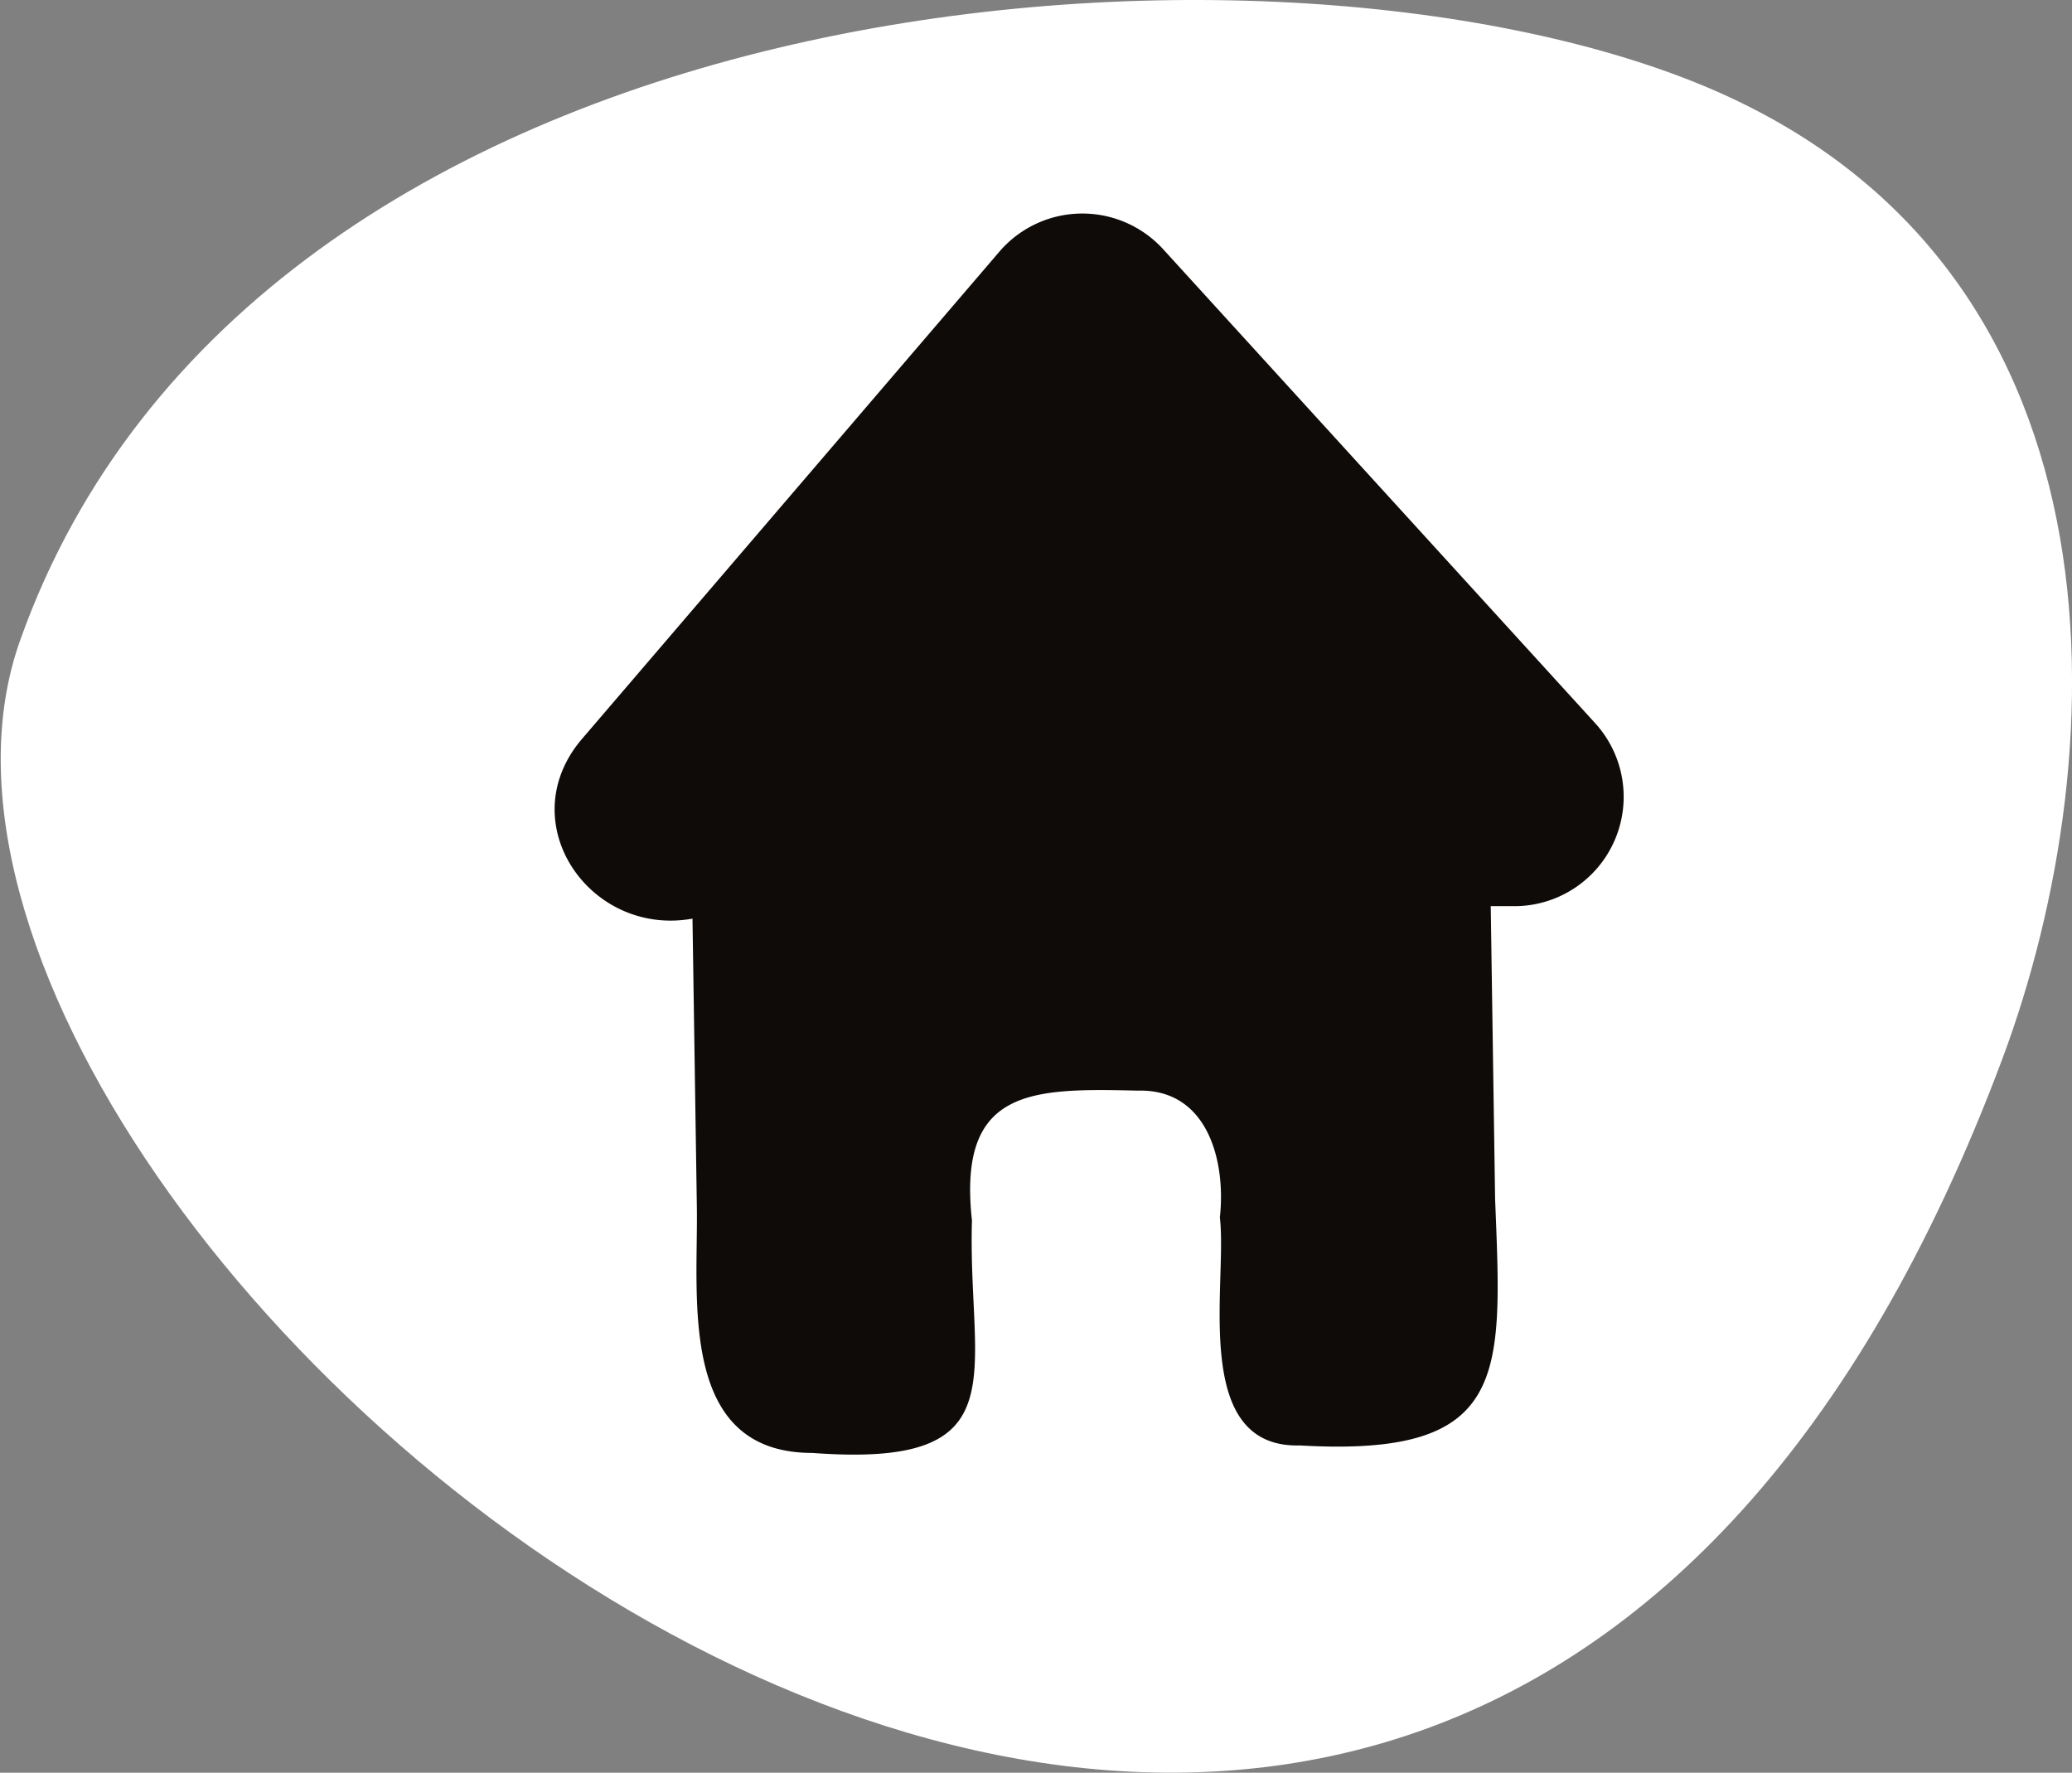
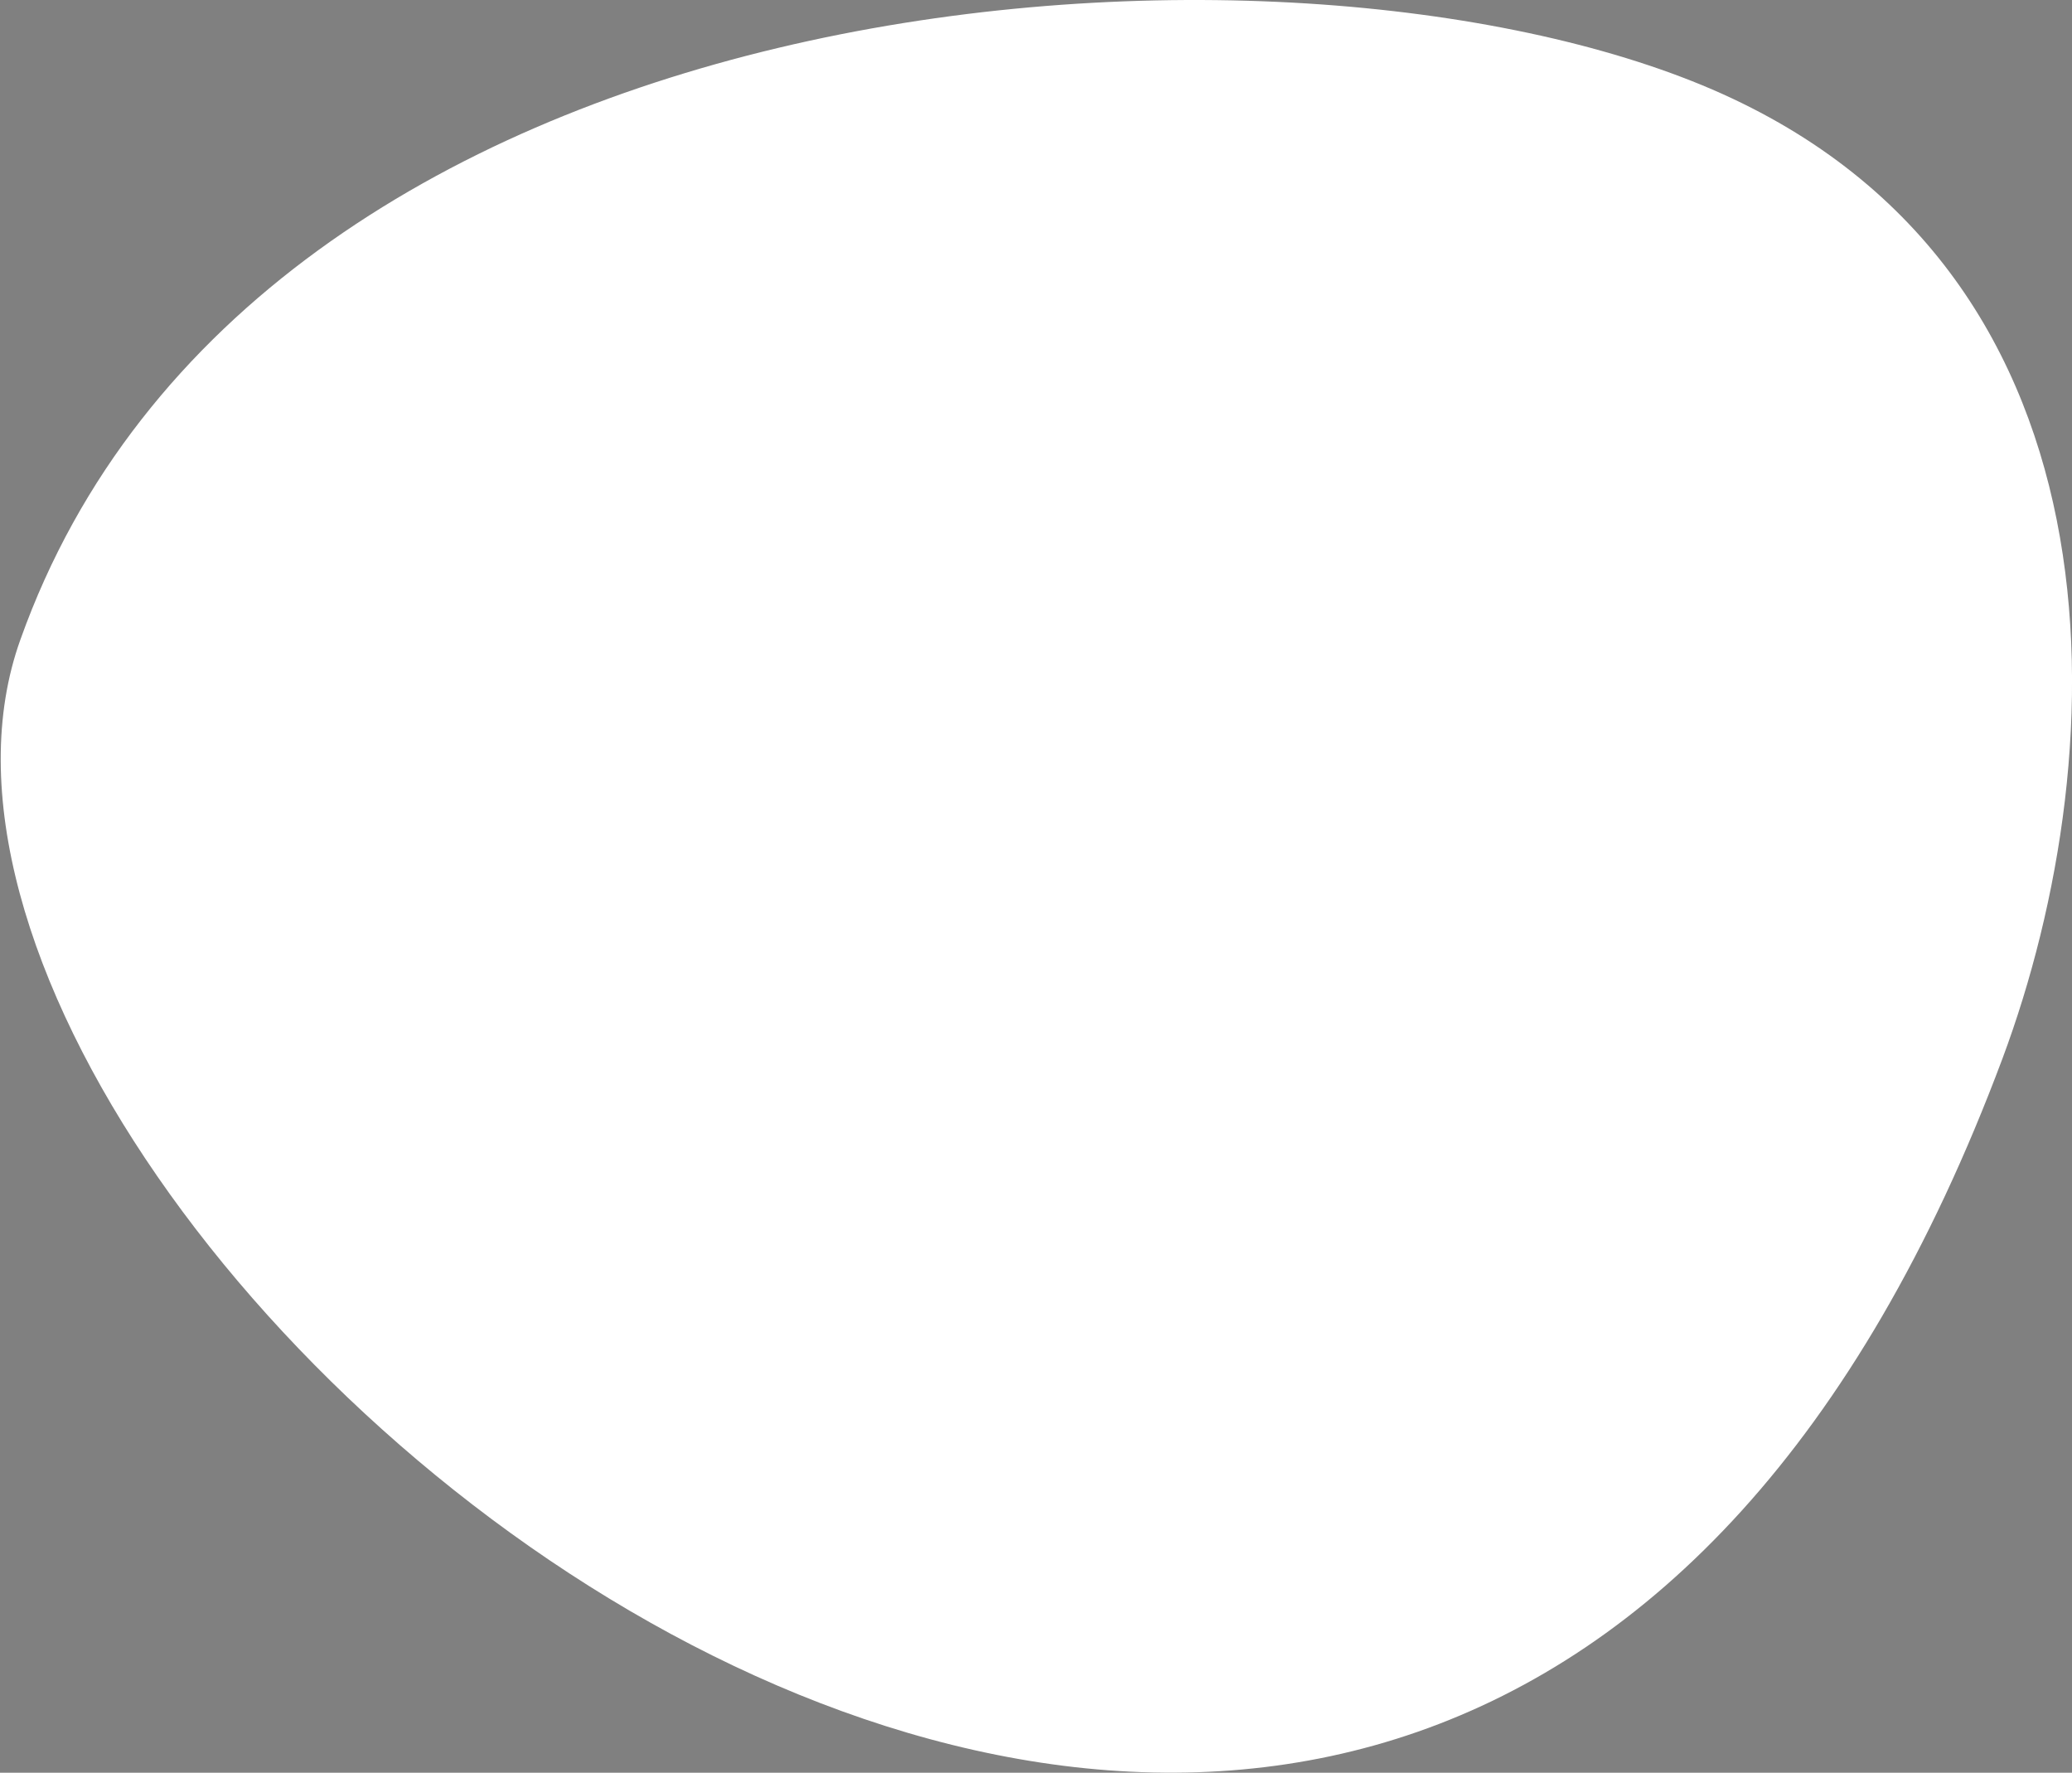
<svg xmlns="http://www.w3.org/2000/svg" viewBox="0 0 132.64 113.47">
  <rect x="0" y="0" width="132.64" height="113.47" fill="#808080" stroke="none" />
  <title>Asset 44</title>
  <g id="Layer_2" data-name="Layer 2">
    <g id="koumpi_odigiwn" data-name="koumpi odigiwn">
      <path d="M128.18,67.78C135.57,48,136.7,16.43,108.31,5.19s-92-6.32-107,35.74C-12.53,79.38,91.06,167,128.18,67.78Z" style="fill:#fff" />
-       <path d="M102.17,46.35,74.44,15.93A7,7,0,0,0,64,16.08L37.22,47.34c-4.5,5.34.55,12.64,7.11,11.46l.28,18.51C44.69,83.17,43.41,93,52,93c13.4,1,9.93-5,10.22-14.89-.93-8.47,3.82-8.46,10.61-8.3,4.47-.13,5.66,4.49,5.26,8.12.5,4.2-1.91,14.78,5.12,14.59C96.68,93.3,96.15,88,95.71,76.75L95.43,58l1.71,0A7,7,0,0,0,102.17,46.35Z" style="fill:#0f0b09" />
    </g>
  </g>
</svg>